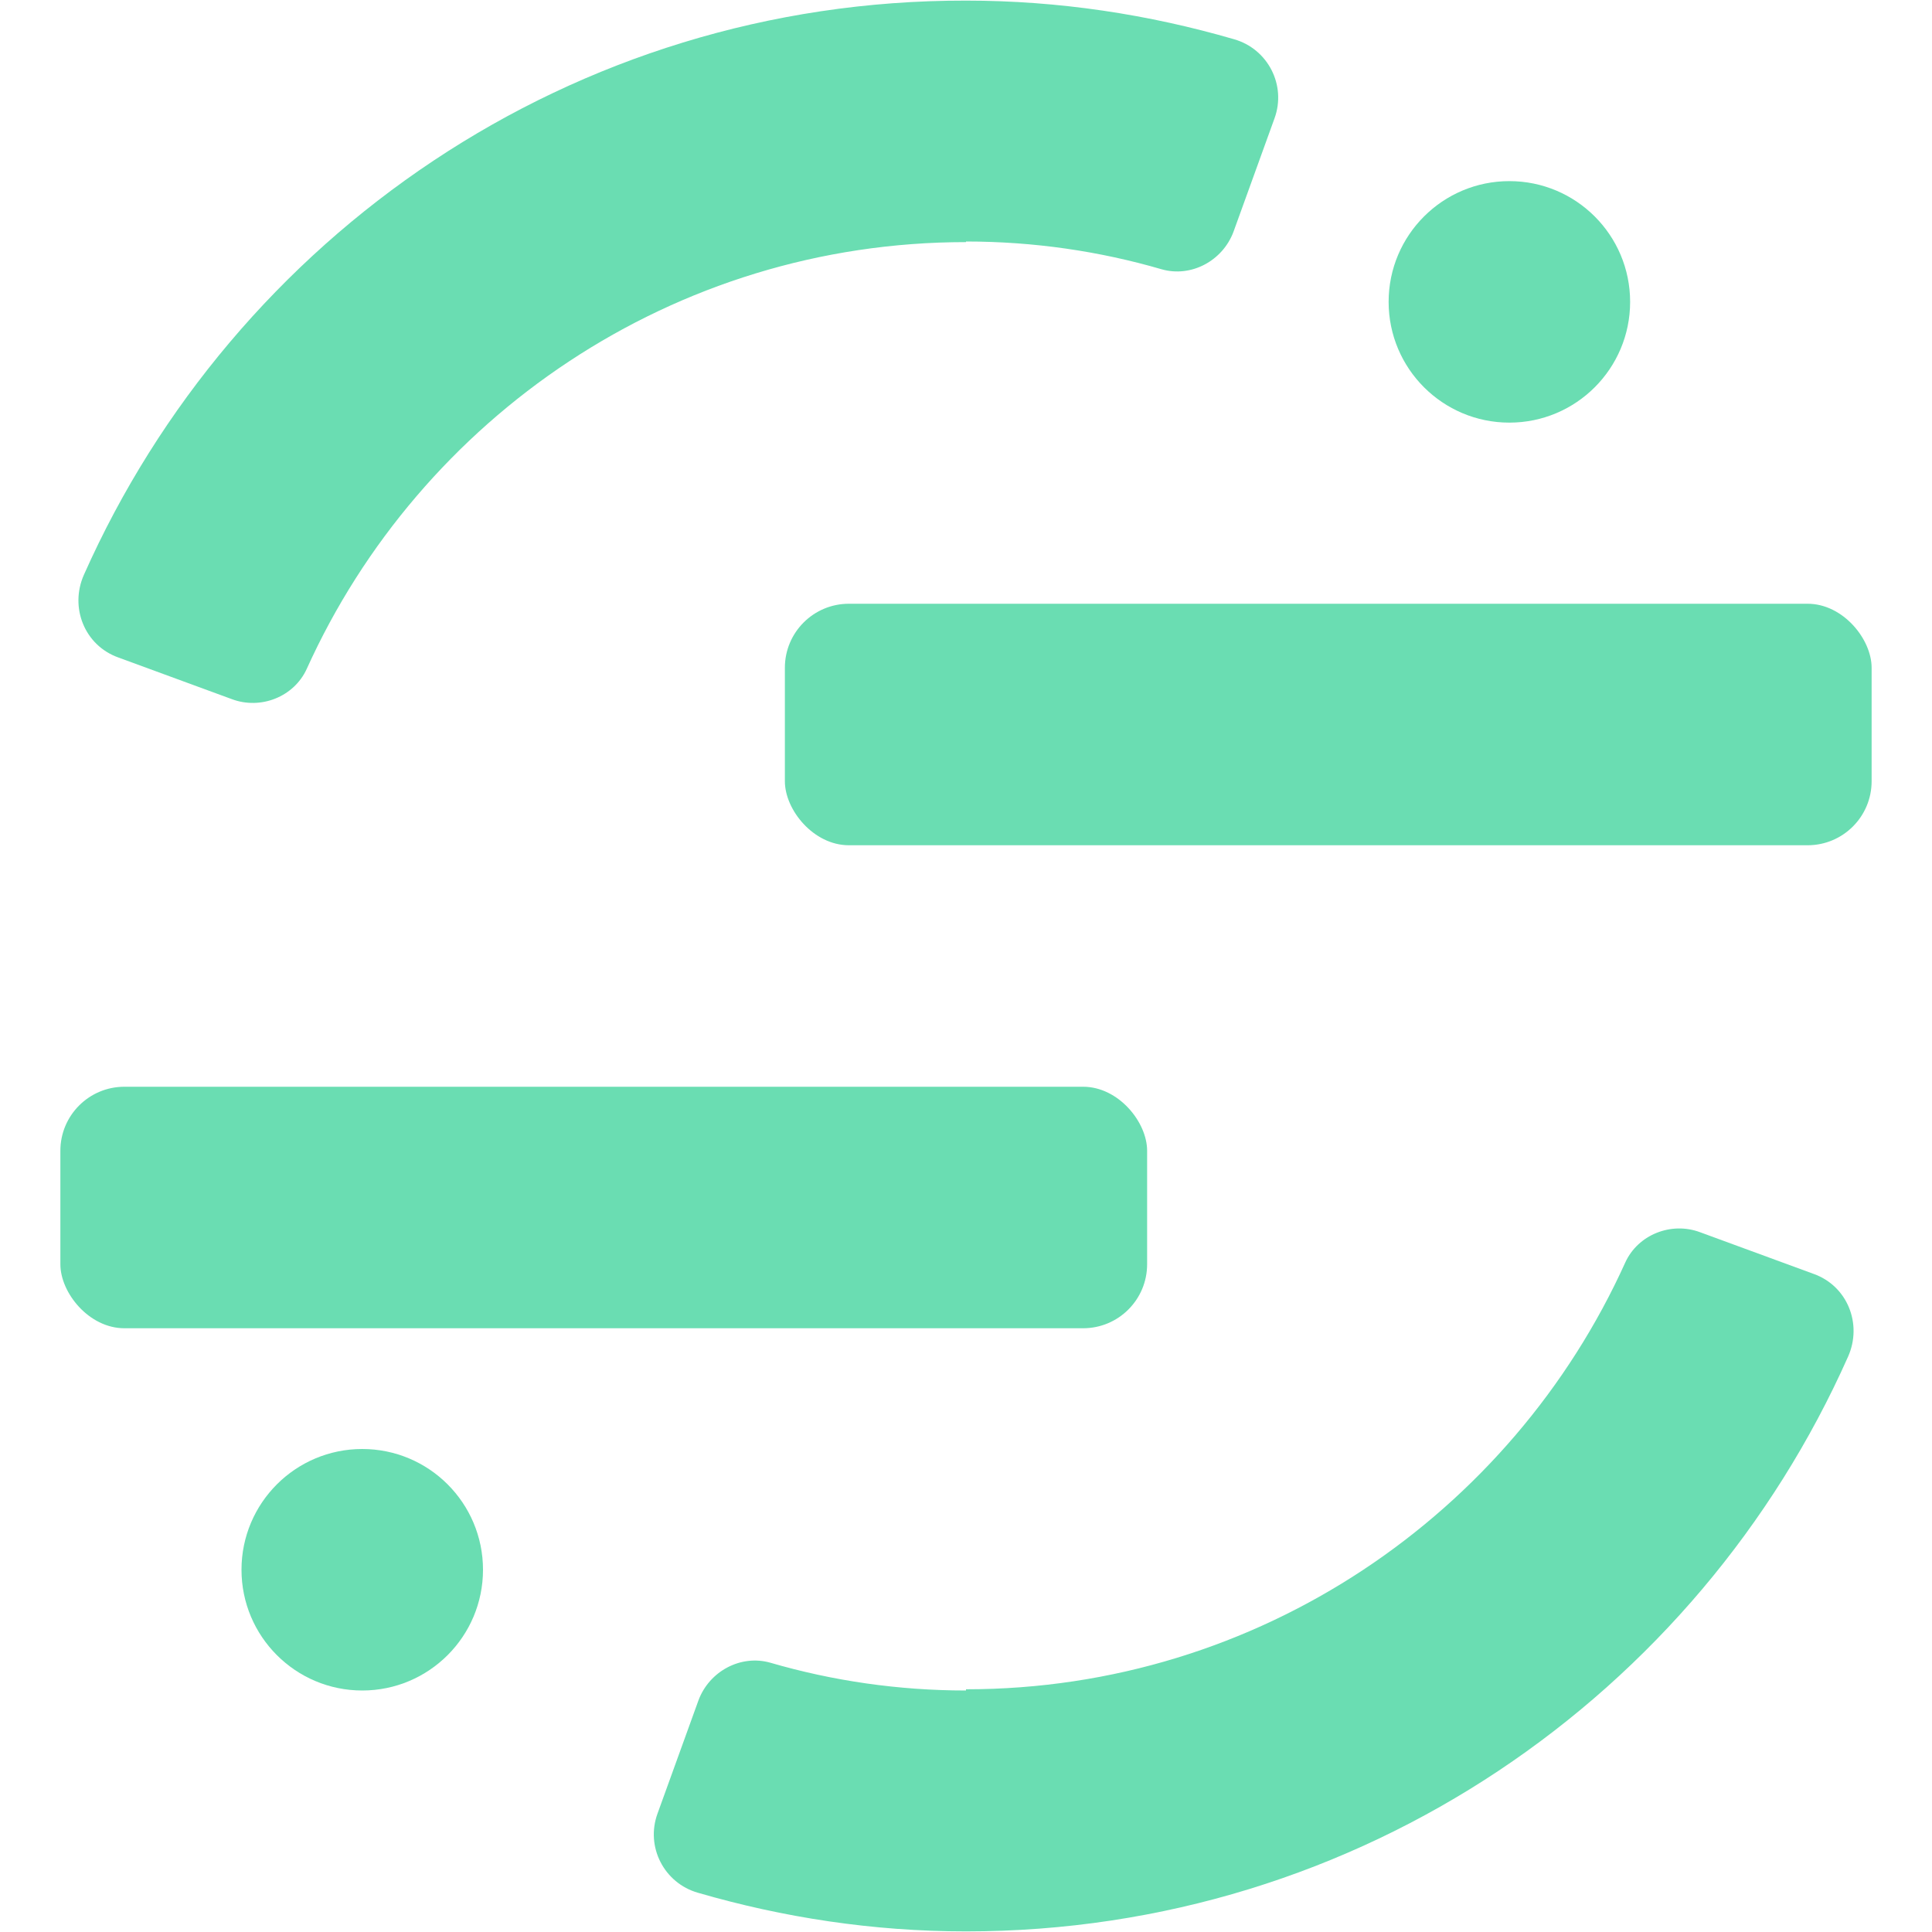
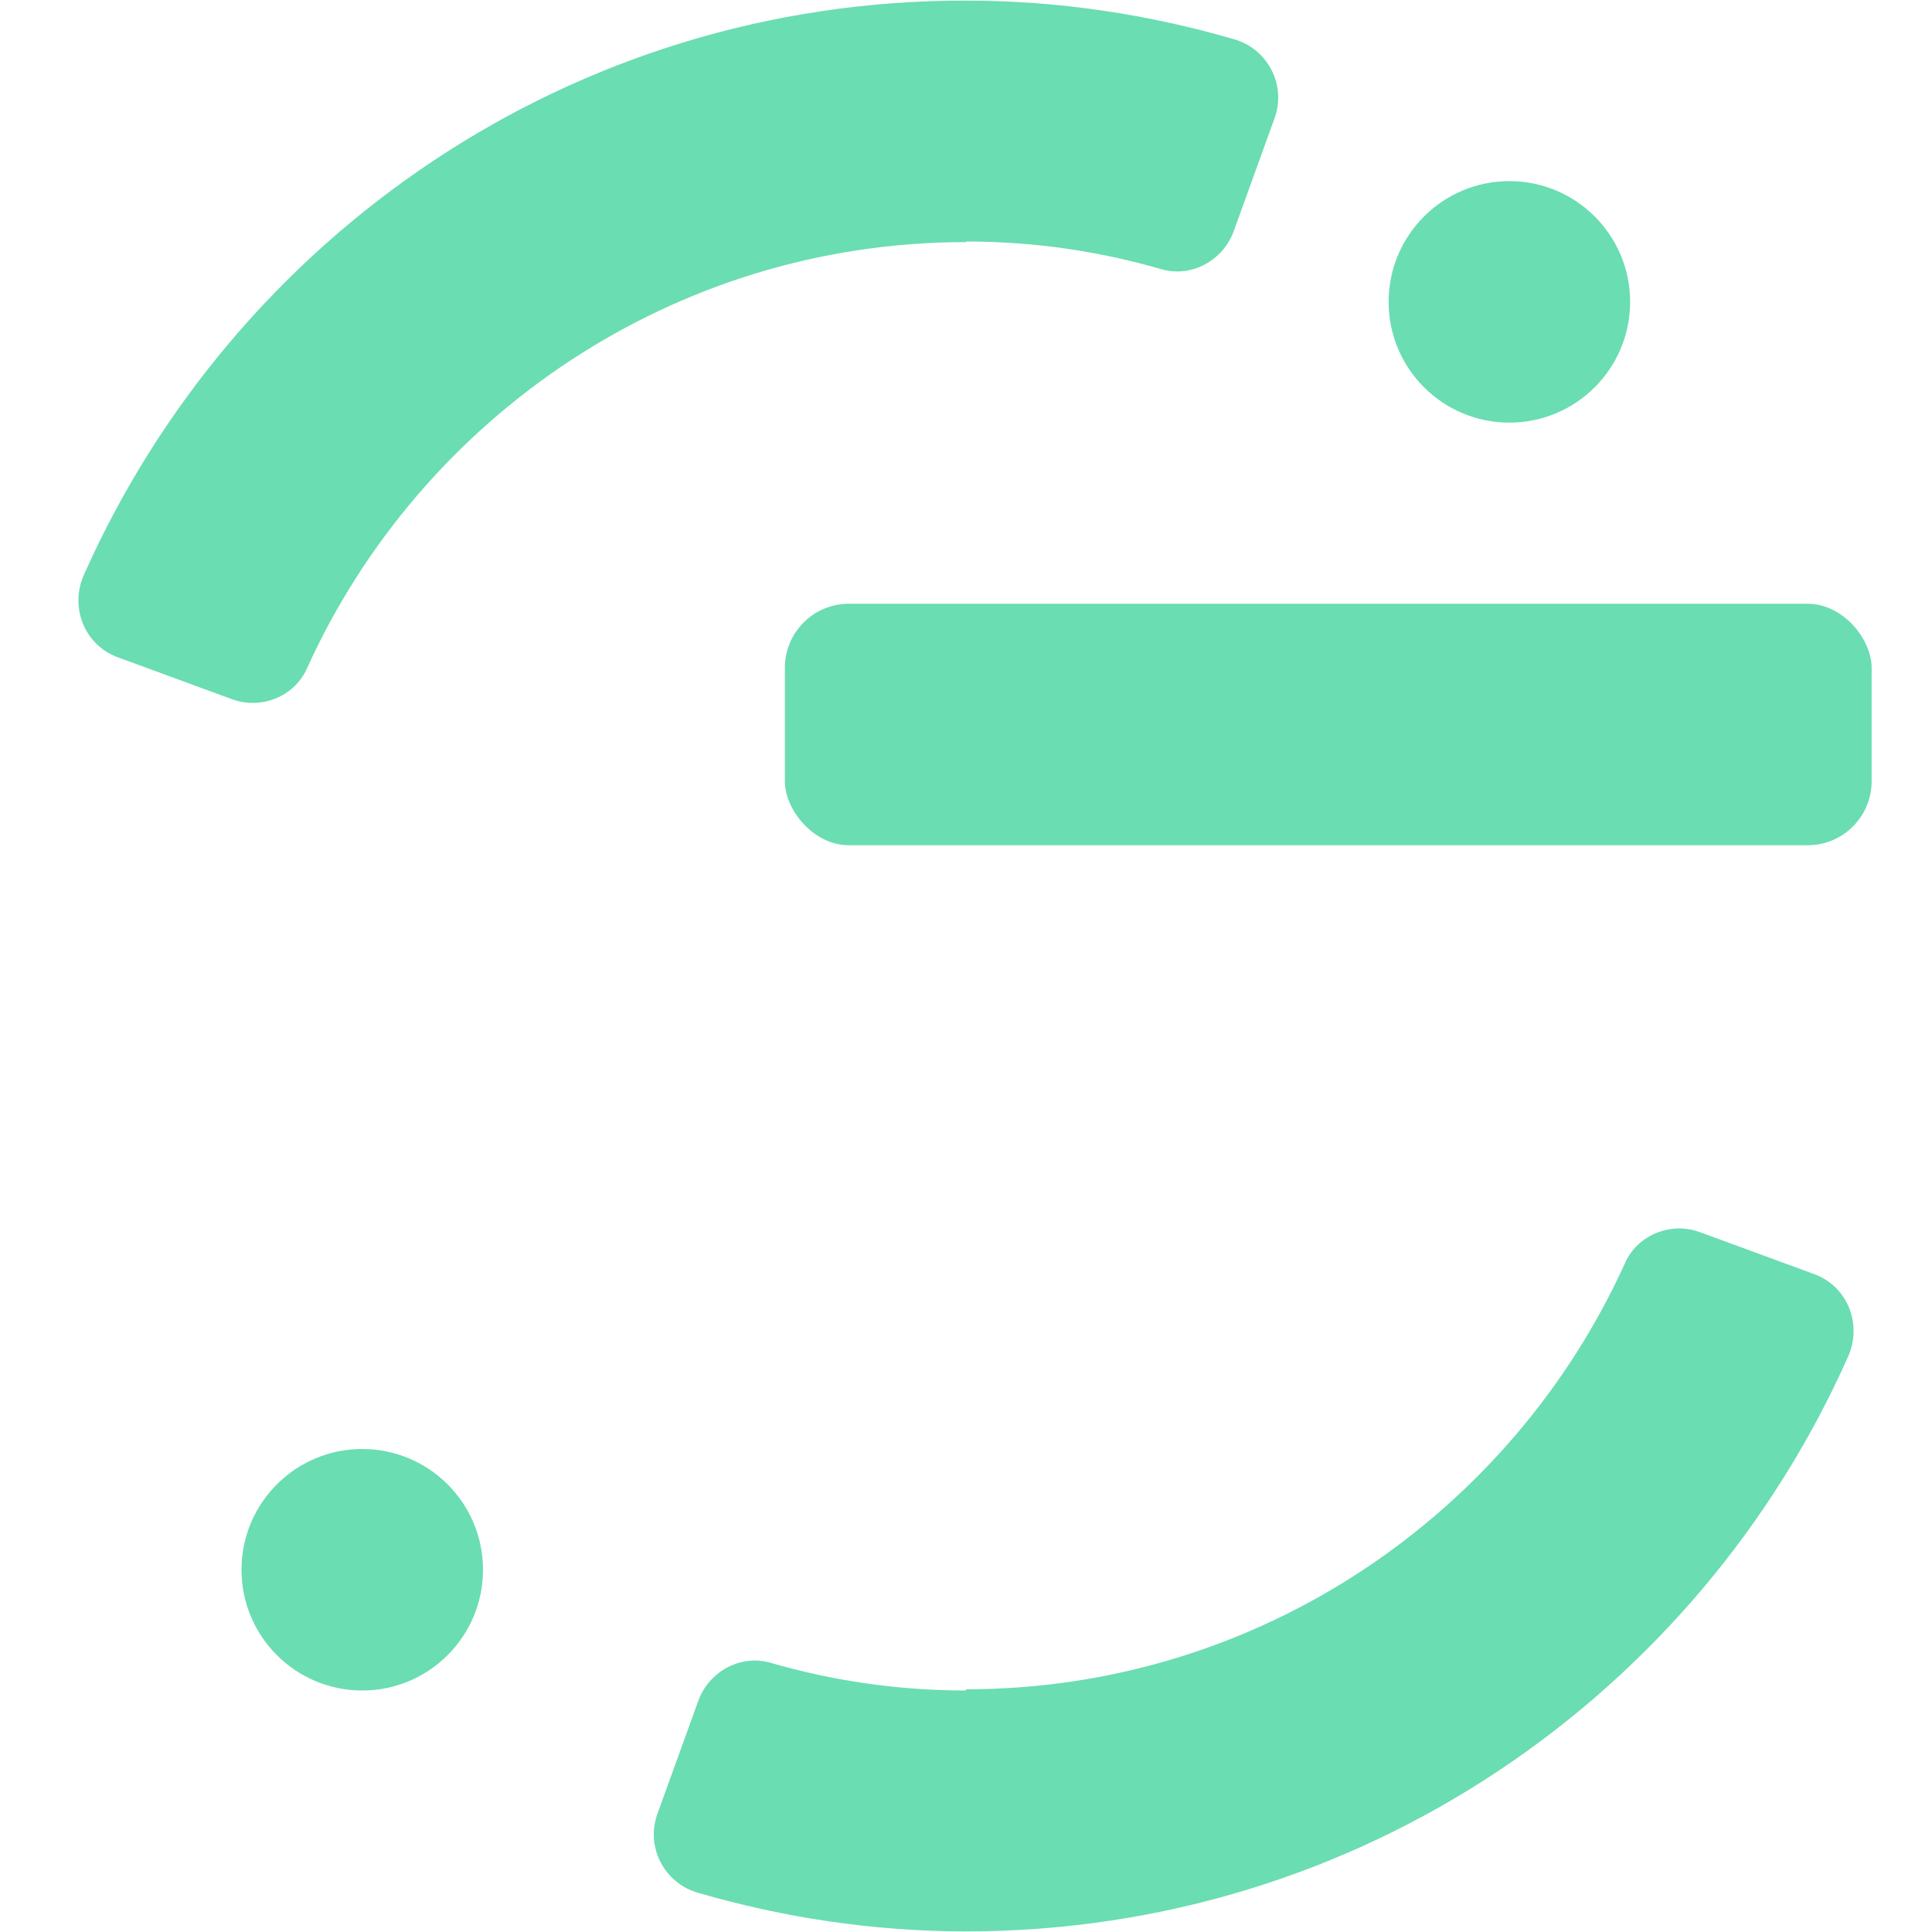
<svg xmlns="http://www.w3.org/2000/svg" id="Segment" viewBox="0 0 32 32">
  <defs>
    <style>.cls-1{fill:#6addb2;}</style>
  </defs>
  <g id="Icon">
    <rect class="cls-1" x="13" y="10" width="18" height="4" rx="1.06" ry="1.06" />
-     <rect class="cls-1" x="1" y="18" width="18" height="4" rx="1.06" ry="1.06" />
    <circle class="cls-1" cx="6" cy="26" r="2" />
    <circle class="cls-1" cx="25" cy="5" r="2" />
    <path class="cls-1" d="m16,28c-1.12,0-2.21-.16-3.24-.46-.49-.14-1.01.14-1.19.62l-.68,1.88c-.2.55.11,1.15.67,1.31,1.41.41,2.9.64,4.44.64,6.53,0,12.12-3.92,14.61-9.52.24-.54-.01-1.17-.57-1.37l-1.88-.69c-.48-.18-1.03.04-1.24.5-1.88,4.16-6.07,7.07-10.92,7.07Z" />
    <path class="cls-1" d="m16,4c1.12,0,2.21.16,3.24.46.49.14,1.01-.14,1.19-.62l.68-1.88c.2-.55-.11-1.15-.67-1.31-1.41-.41-2.9-.64-4.44-.64C9.47,0,3.88,3.92,1.39,9.52c-.24.54.01,1.17.57,1.37l1.88.69c.48.18,1.03-.04,1.24-.5,1.88-4.16,6.07-7.07,10.92-7.07Z" />
  </g>
</svg>